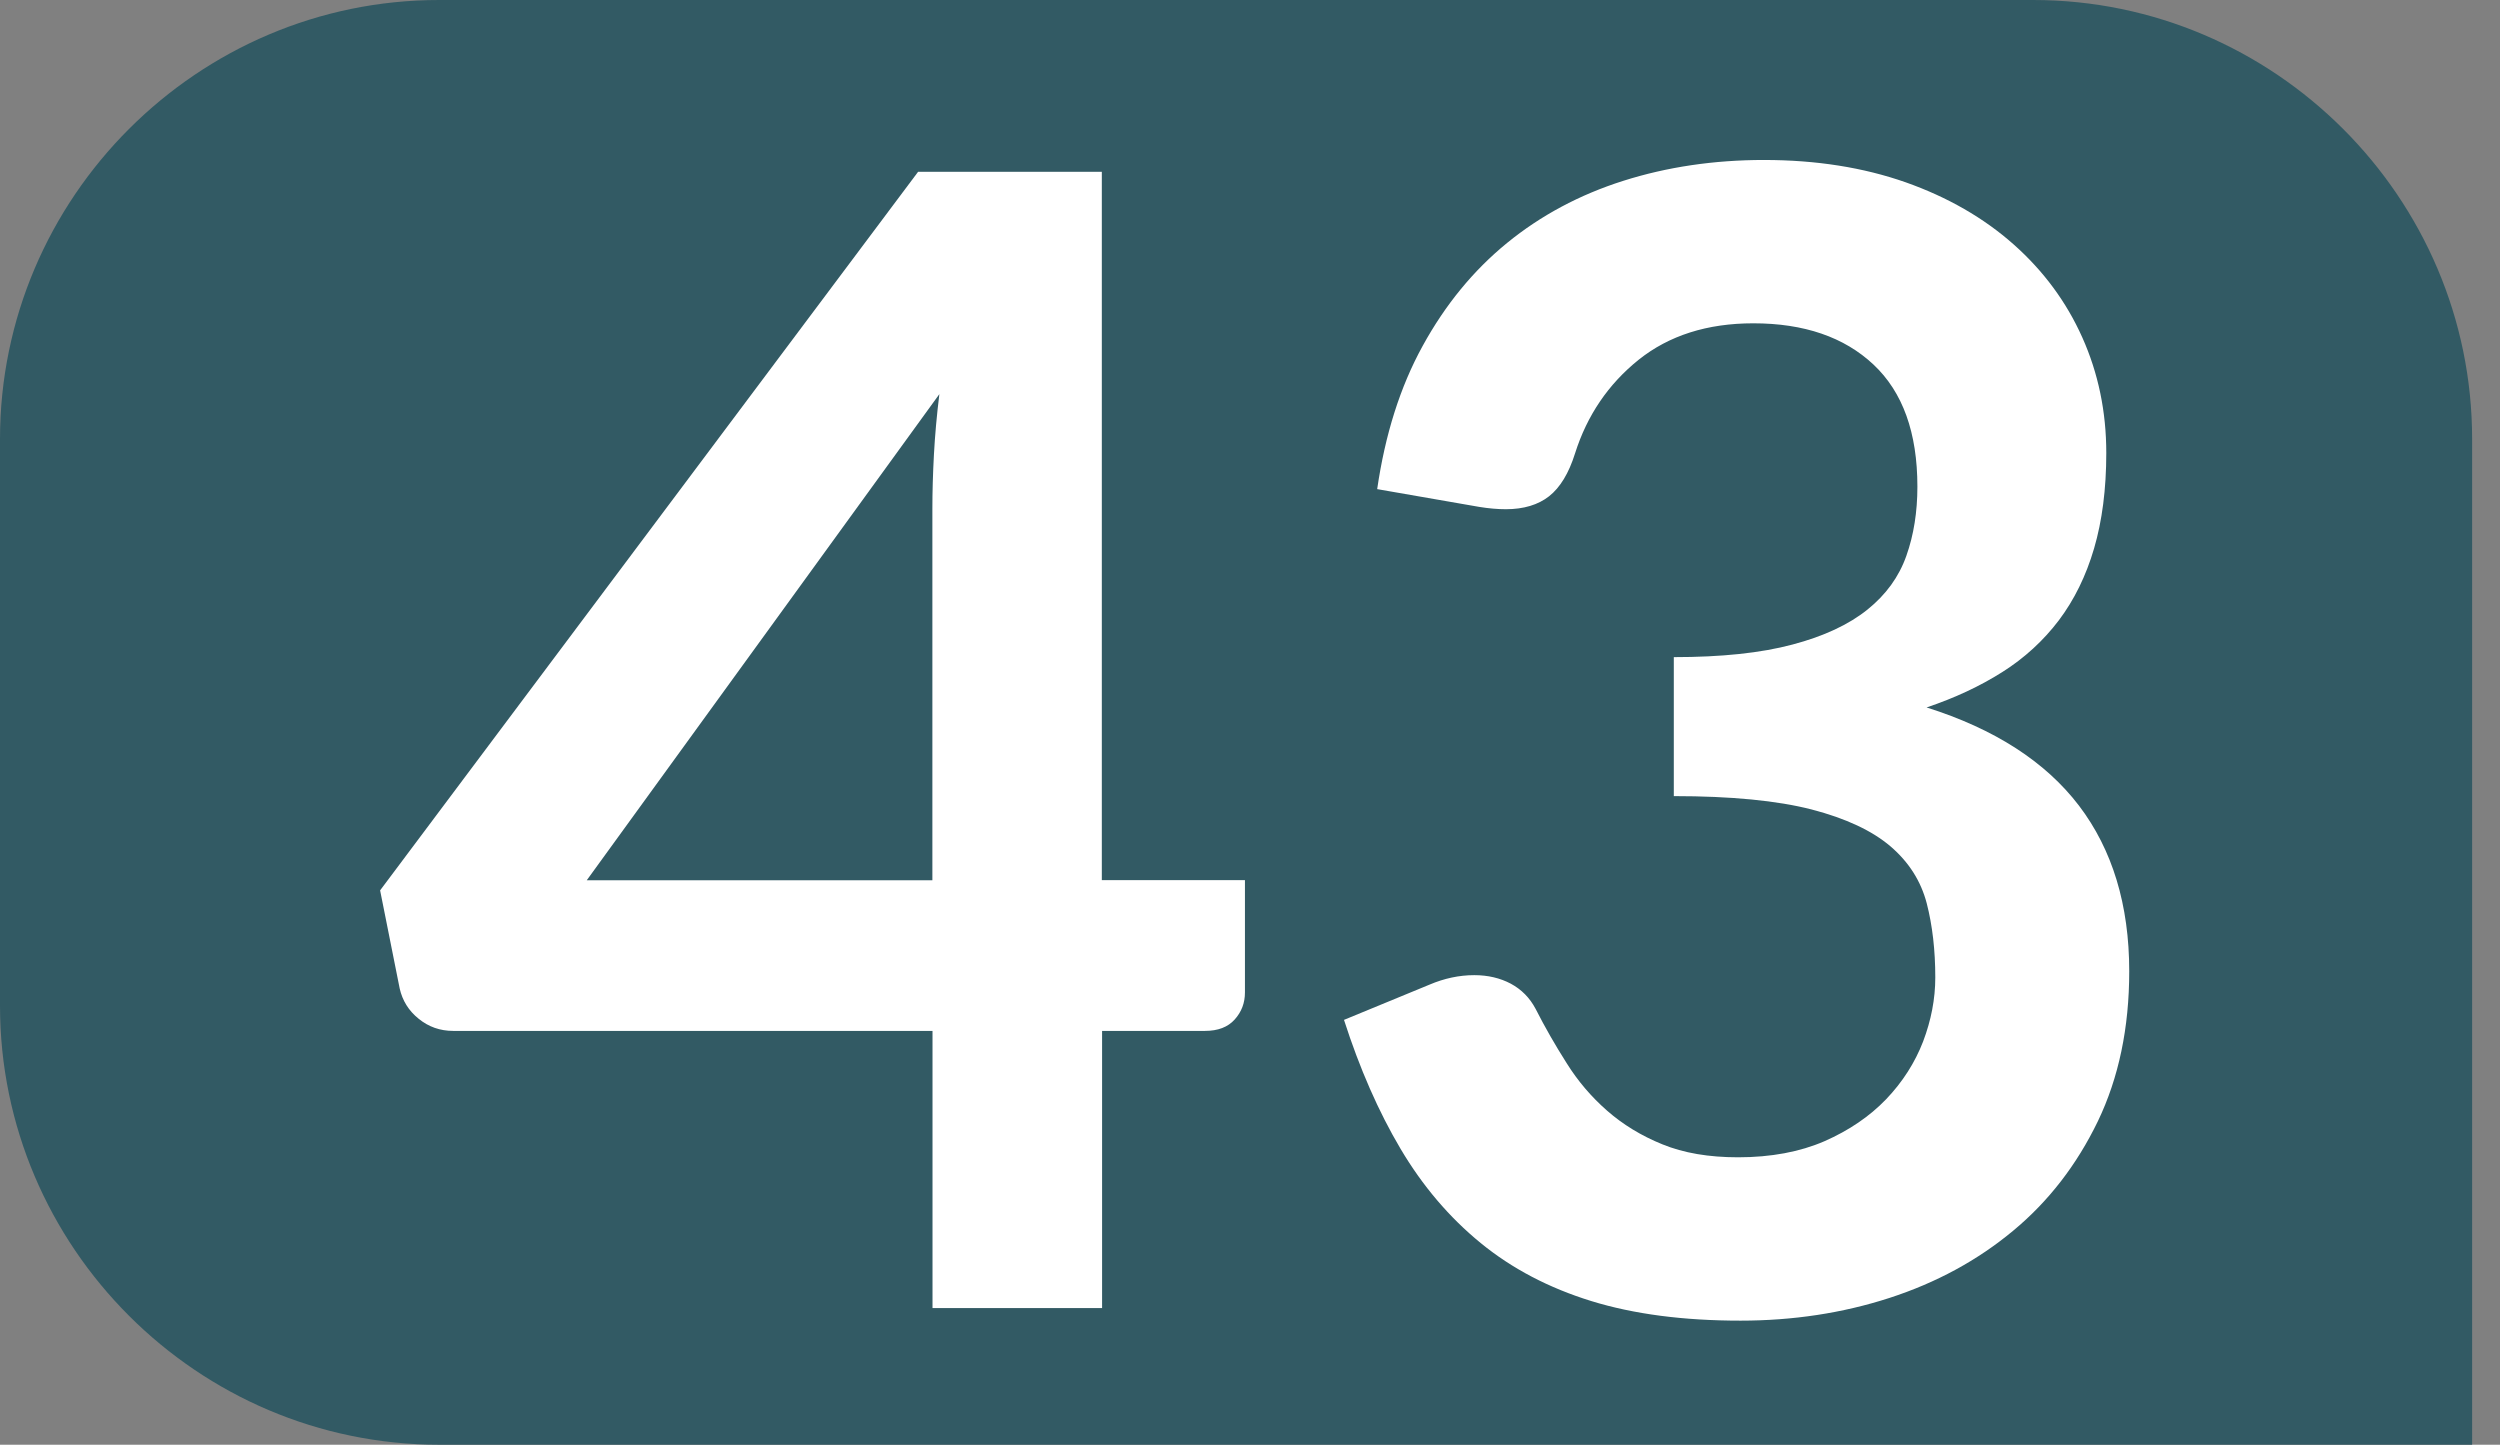
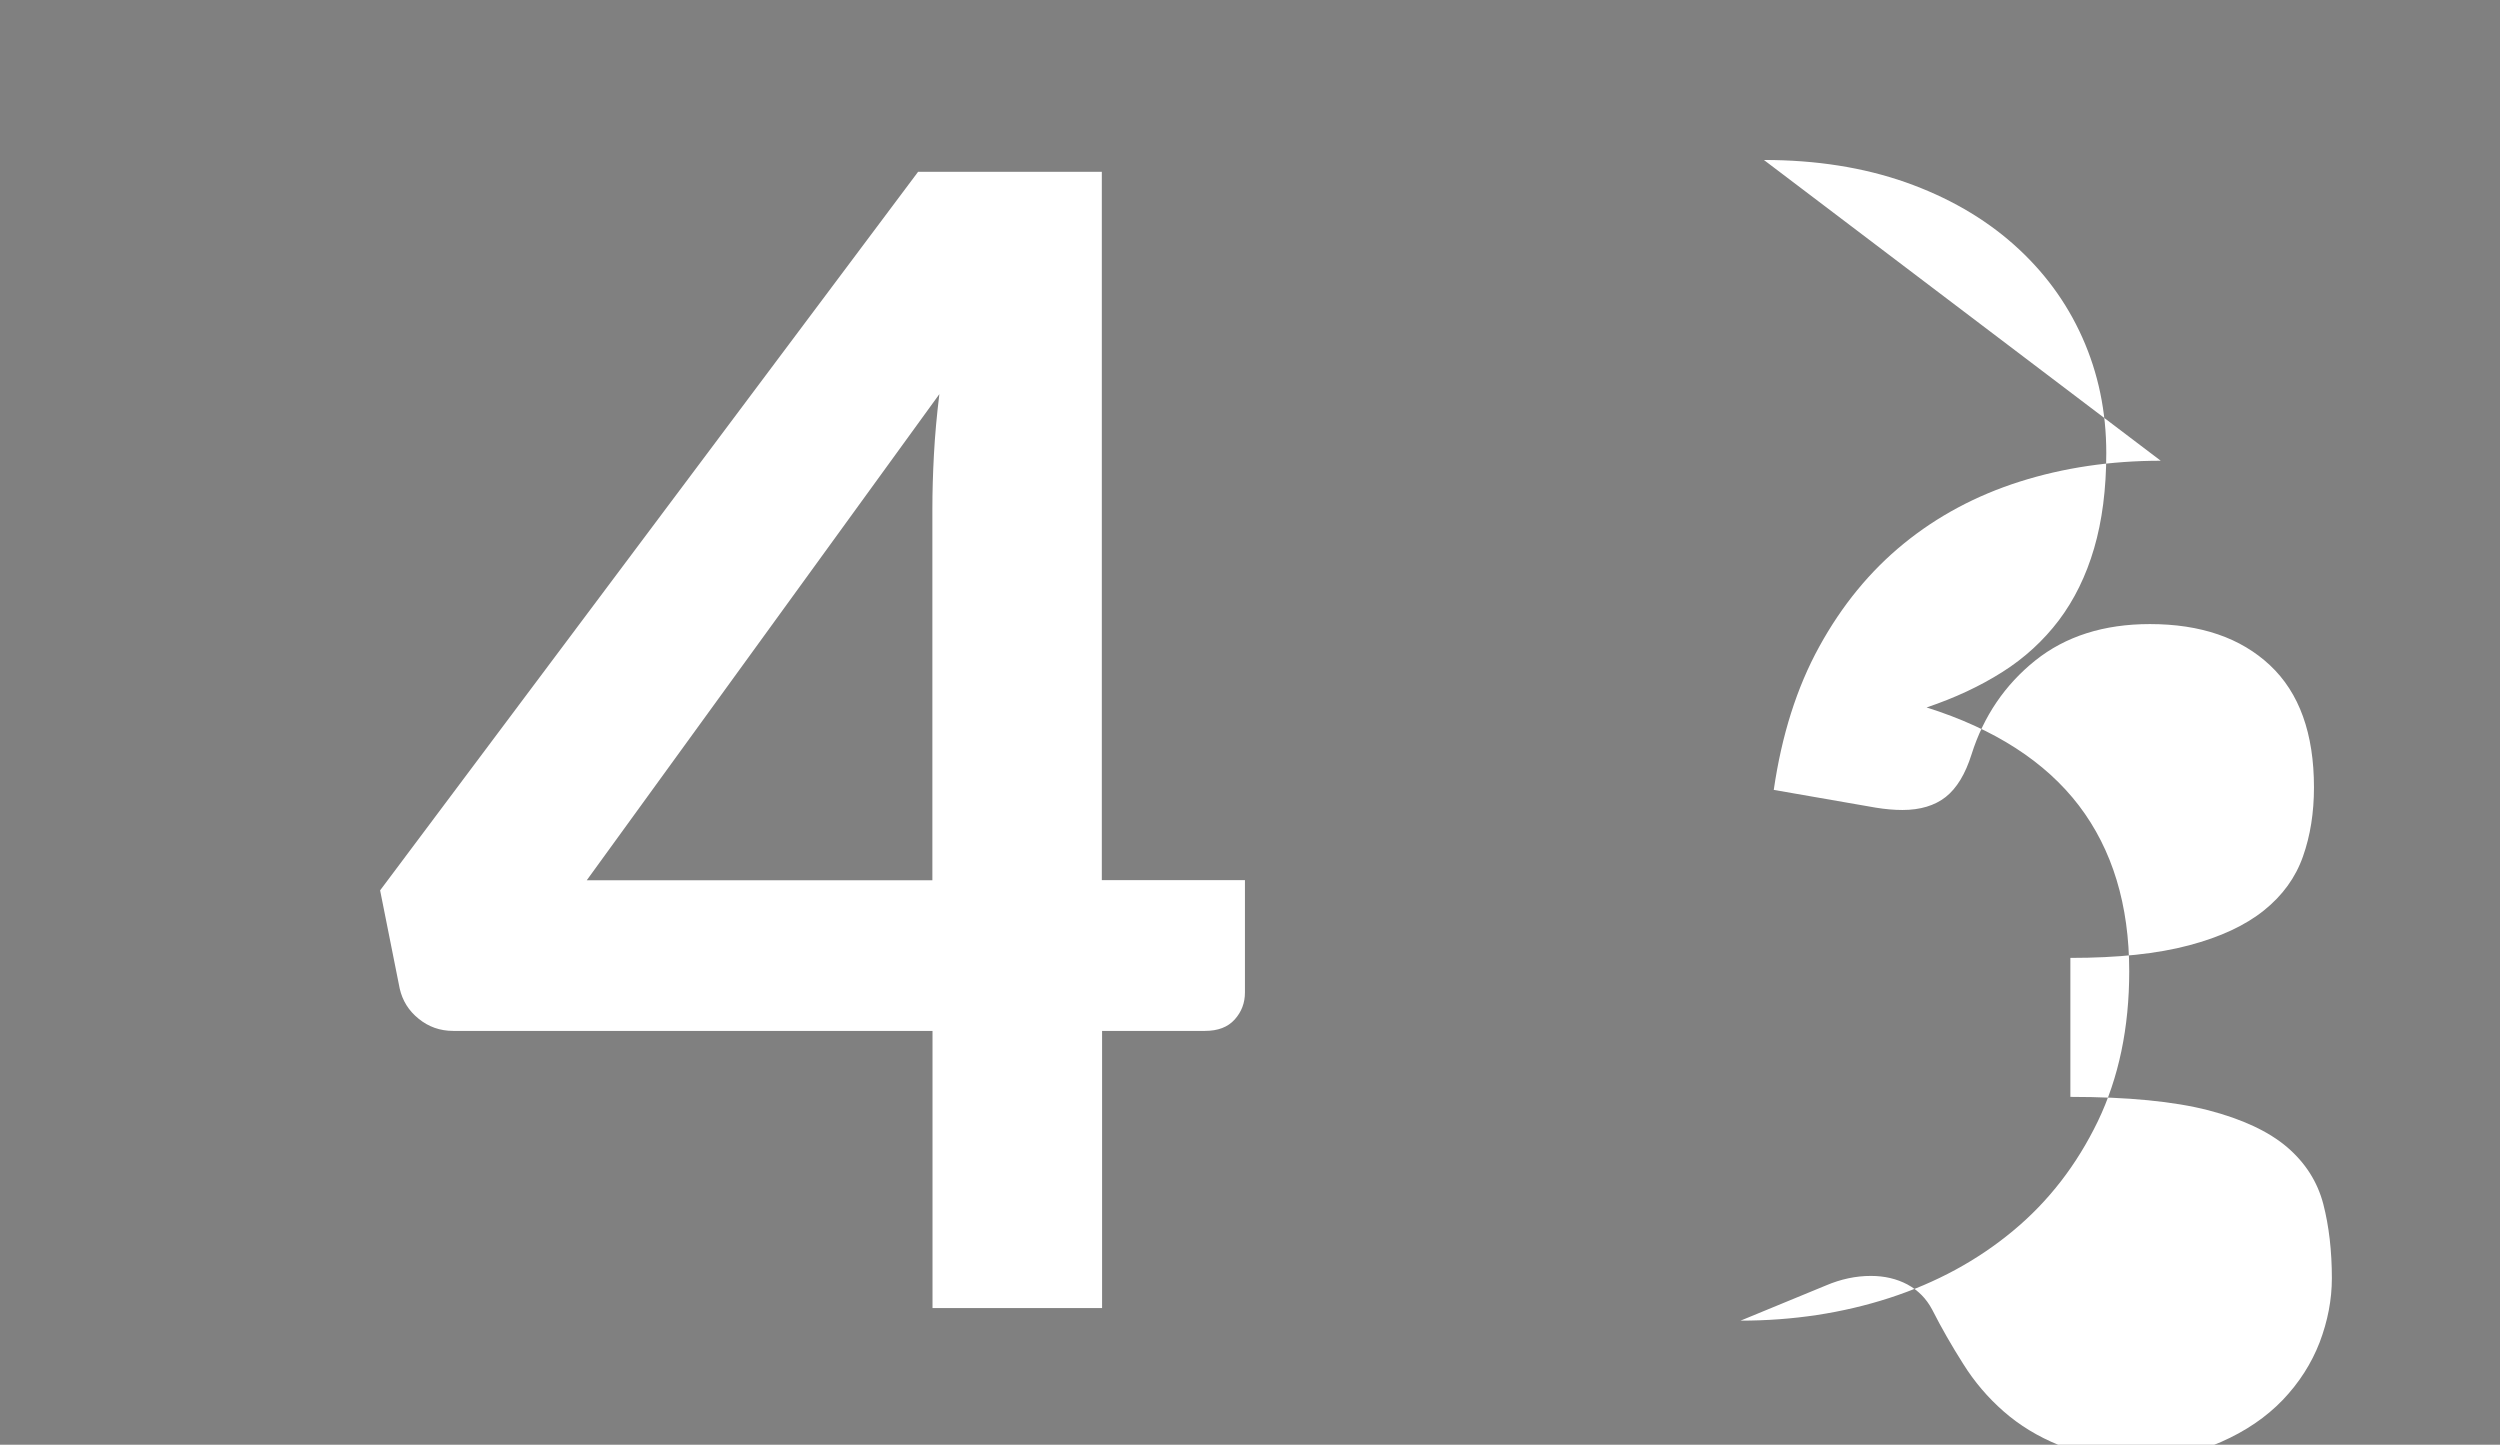
<svg xmlns="http://www.w3.org/2000/svg" id="uuid-5f76615d-083c-4a7f-899b-2598142ec2f6" viewBox="0 0 19.284 11.144">
  <rect x="0" y="0" width="19.284" height="11.144" fill="#808080" stroke="none" />
  <defs>
    <style>.uuid-b18458f1-0030-4ff4-95bc-1e05ae277ca6{fill:#fff;}.uuid-0f1413ef-2bfa-400b-8383-3b72bb39c401{fill:#325a64;}</style>
  </defs>
  <g id="uuid-bd617652-c772-4cc0-9f8b-885682e5acf7">
    <g>
-       <path class="uuid-0f1413ef-2bfa-400b-8383-3b72bb39c401" d="M19.284,11.144H3.387c-1.863,0-3.387-1.524-3.387-3.387V3.387C0,1.524,1.524,0,3.387,0H15.682c1.863,0,3.387,1.524,3.387,3.387v7.757" />
      <g>
        <path class="uuid-b18458f1-0030-4ff4-95bc-1e05ae277ca6" d="M8.5,6.789h1.103v.866c0,.081-.026,.15-.079,.209-.053,.059-.129,.088-.23,.088h-.793v2.138h-1.308v-2.138H3.496c-.101,0-.19-.031-.267-.094-.077-.062-.125-.14-.146-.233l-.151-.757L7.082,1.325h1.417V6.789Zm-1.308-2.865c0-.129,.004-.269,.012-.418,.008-.149,.022-.305,.042-.466l-2.72,3.75h2.666V3.924Z" />
-         <path class="uuid-b18458f1-0030-4ff4-95bc-1e05ae277ca6" d="M13.606,1.234c.404,0,.768,.058,1.093,.172,.325,.115,.603,.275,.833,.479,.23,.204,.407,.443,.53,.718,.123,.275,.185,.572,.185,.891,0,.279-.032,.524-.094,.736-.062,.212-.153,.397-.272,.555-.119,.157-.265,.291-.436,.399-.172,.109-.367,.2-.584,.273,.525,.166,.916,.418,1.175,.757,.258,.339,.388,.766,.388,1.278,0,.436-.081,.822-.242,1.157-.162,.335-.379,.617-.654,.845-.274,.228-.593,.401-.954,.518s-.744,.175-1.148,.175c-.44,0-.824-.05-1.151-.151-.327-.101-.612-.25-.854-.448-.242-.198-.448-.44-.618-.727-.17-.287-.315-.618-.436-.994l.66-.272c.113-.048,.228-.073,.345-.073,.105,0,.199,.022,.282,.066,.083,.045,.146,.109,.191,.194,.072,.142,.152,.281,.239,.418,.086,.138,.19,.26,.312,.367,.122,.107,.264,.194,.427,.26,.164,.067,.358,.1,.584,.1,.254,0,.477-.042,.666-.124,.189-.083,.348-.191,.476-.324,.127-.133,.222-.282,.285-.445,.062-.164,.094-.328,.094-.494,0-.21-.022-.401-.066-.572-.045-.172-.138-.318-.279-.439-.142-.121-.344-.216-.609-.285-.265-.068-.619-.103-1.063-.103v-1.072c.367,0,.672-.032,.915-.097,.242-.064,.435-.154,.579-.27,.143-.115,.243-.253,.3-.415,.057-.161,.085-.339,.085-.533,0-.416-.113-.73-.339-.942-.226-.212-.535-.318-.927-.318-.355,0-.65,.094-.884,.281-.234,.188-.398,.429-.491,.723-.048,.153-.115,.263-.2,.33-.084,.066-.196,.1-.333,.1-.064,0-.133-.006-.206-.018l-.787-.137c.061-.42,.177-.789,.351-1.105,.174-.317,.391-.582,.651-.794,.26-.212,.559-.372,.896-.479,.337-.107,.7-.161,1.087-.161Z" />
+         <path class="uuid-b18458f1-0030-4ff4-95bc-1e05ae277ca6" d="M13.606,1.234c.404,0,.768,.058,1.093,.172,.325,.115,.603,.275,.833,.479,.23,.204,.407,.443,.53,.718,.123,.275,.185,.572,.185,.891,0,.279-.032,.524-.094,.736-.062,.212-.153,.397-.272,.555-.119,.157-.265,.291-.436,.399-.172,.109-.367,.2-.584,.273,.525,.166,.916,.418,1.175,.757,.258,.339,.388,.766,.388,1.278,0,.436-.081,.822-.242,1.157-.162,.335-.379,.617-.654,.845-.274,.228-.593,.401-.954,.518s-.744,.175-1.148,.175l.66-.272c.113-.048,.228-.073,.345-.073,.105,0,.199,.022,.282,.066,.083,.045,.146,.109,.191,.194,.072,.142,.152,.281,.239,.418,.086,.138,.19,.26,.312,.367,.122,.107,.264,.194,.427,.26,.164,.067,.358,.1,.584,.1,.254,0,.477-.042,.666-.124,.189-.083,.348-.191,.476-.324,.127-.133,.222-.282,.285-.445,.062-.164,.094-.328,.094-.494,0-.21-.022-.401-.066-.572-.045-.172-.138-.318-.279-.439-.142-.121-.344-.216-.609-.285-.265-.068-.619-.103-1.063-.103v-1.072c.367,0,.672-.032,.915-.097,.242-.064,.435-.154,.579-.27,.143-.115,.243-.253,.3-.415,.057-.161,.085-.339,.085-.533,0-.416-.113-.73-.339-.942-.226-.212-.535-.318-.927-.318-.355,0-.65,.094-.884,.281-.234,.188-.398,.429-.491,.723-.048,.153-.115,.263-.2,.33-.084,.066-.196,.1-.333,.1-.064,0-.133-.006-.206-.018l-.787-.137c.061-.42,.177-.789,.351-1.105,.174-.317,.391-.582,.651-.794,.26-.212,.559-.372,.896-.479,.337-.107,.7-.161,1.087-.161Z" />
      </g>
    </g>
  </g>
</svg>